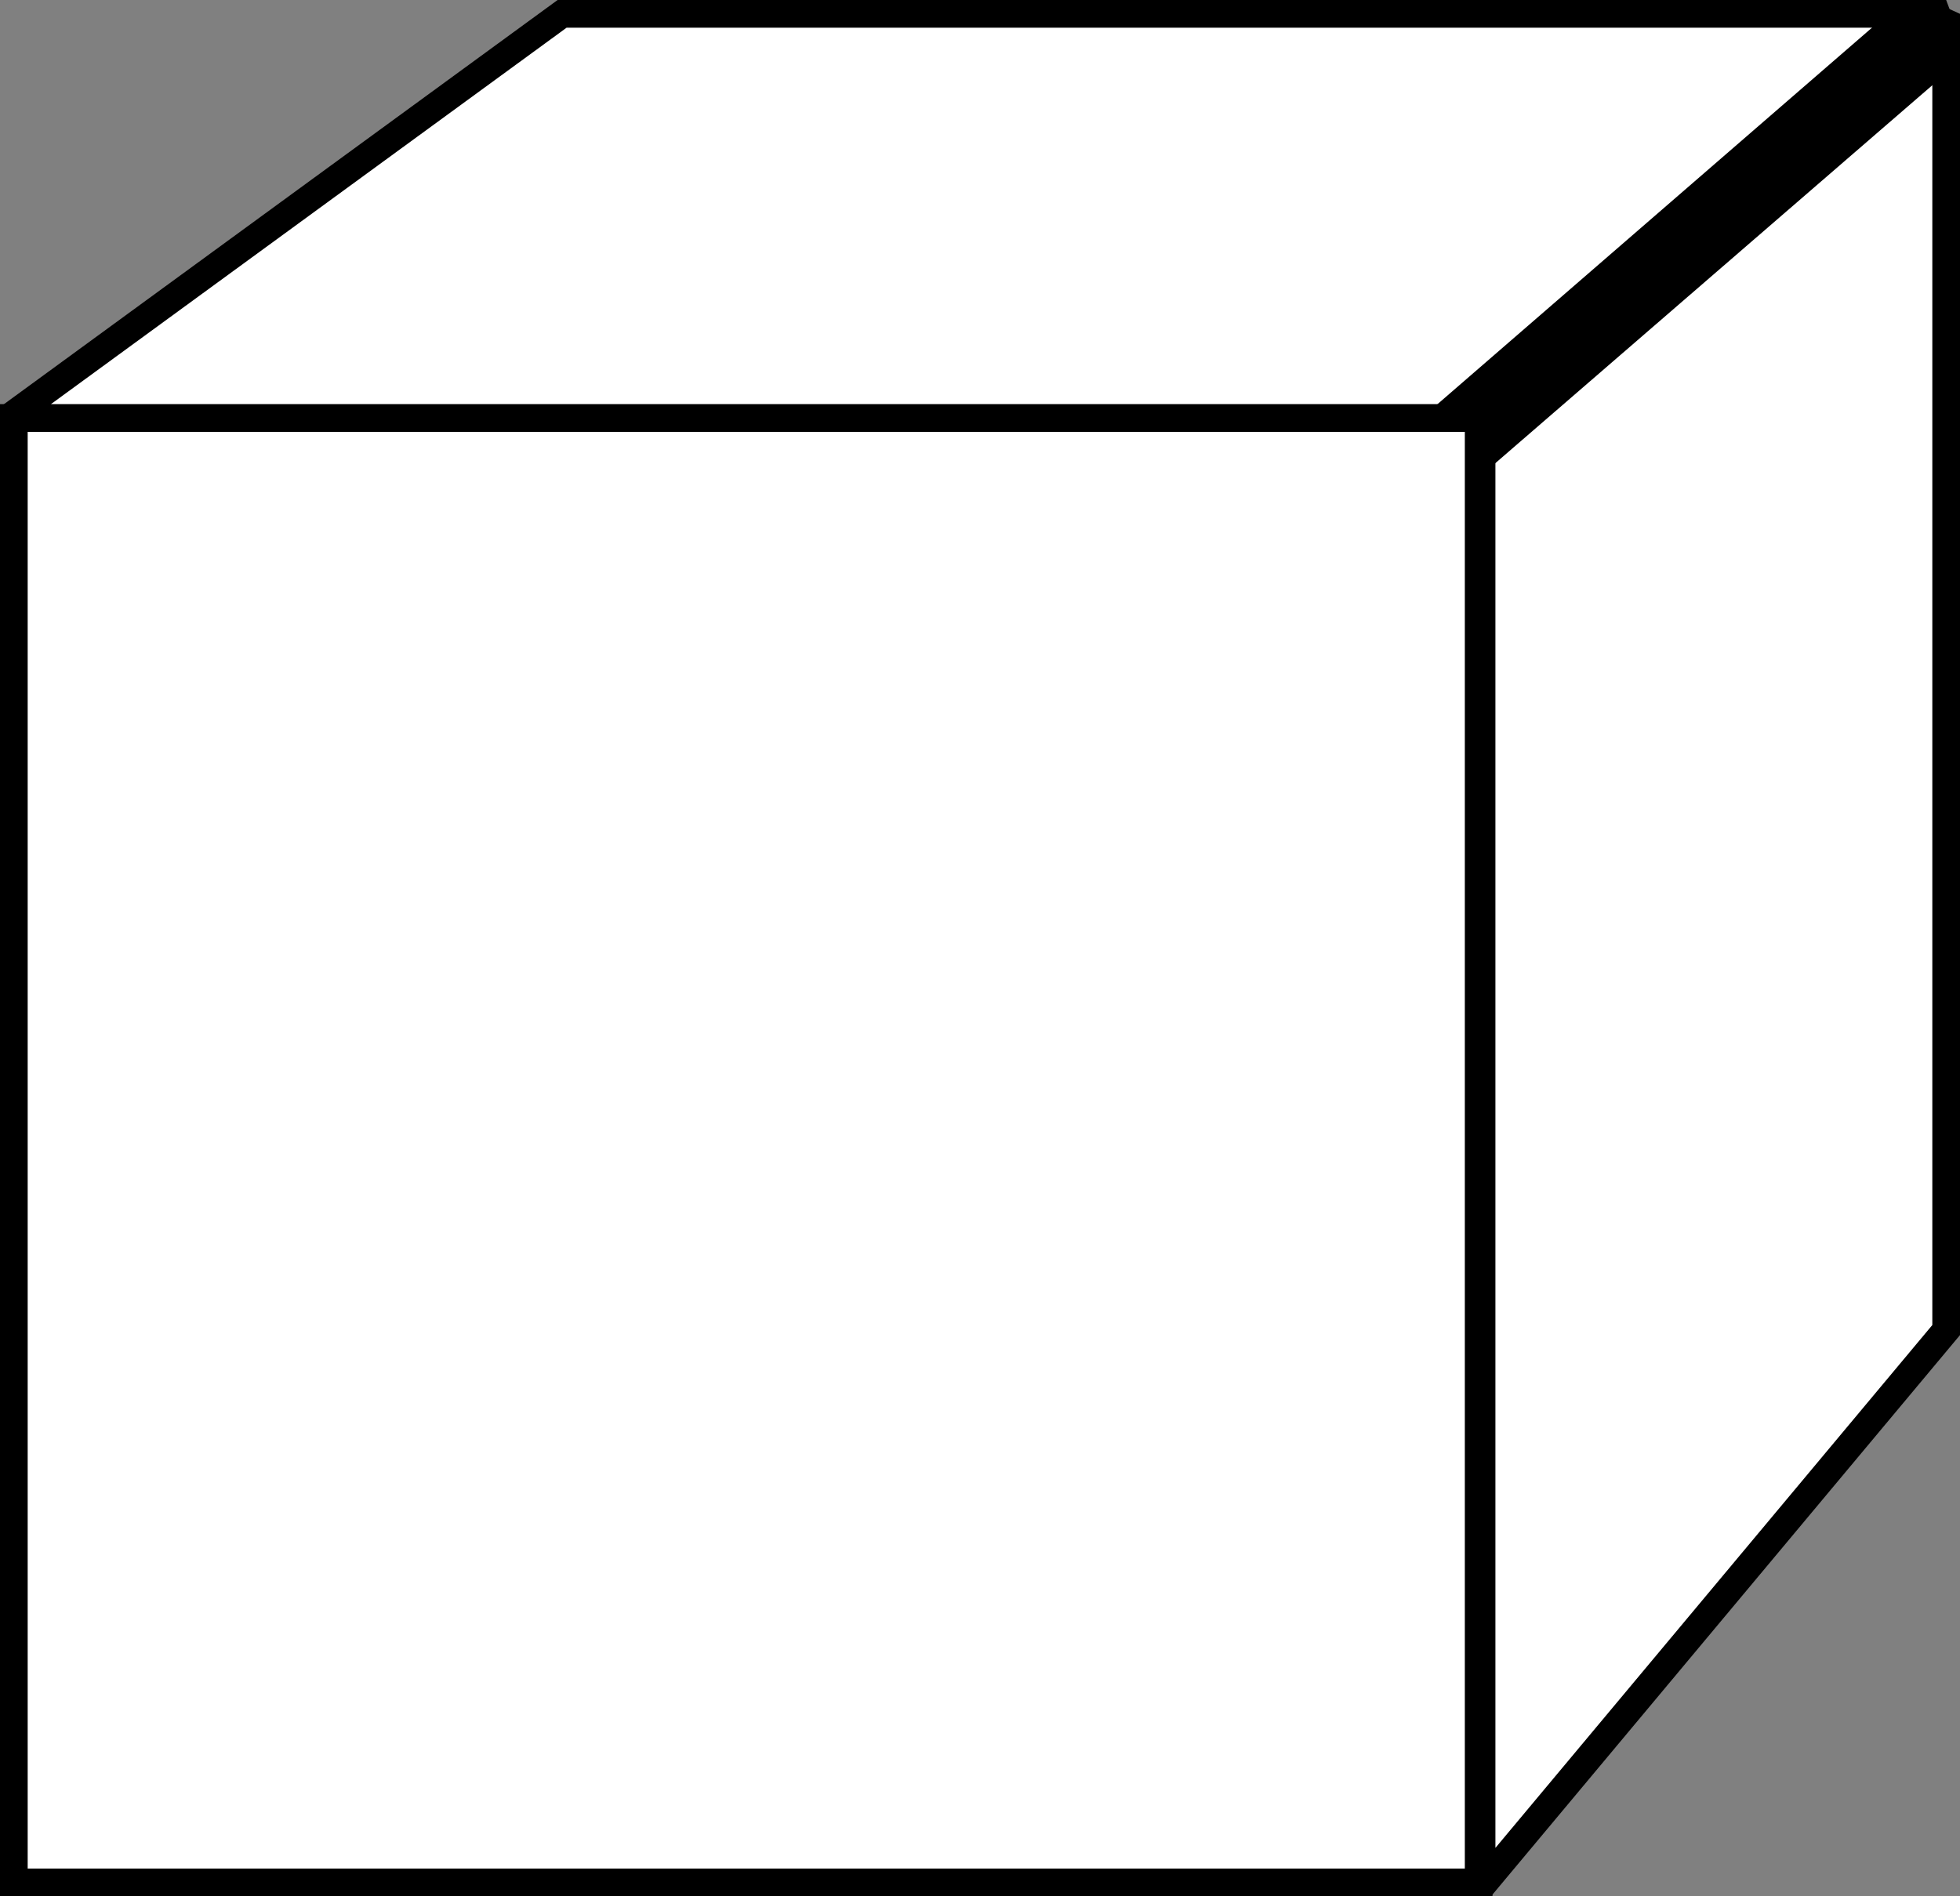
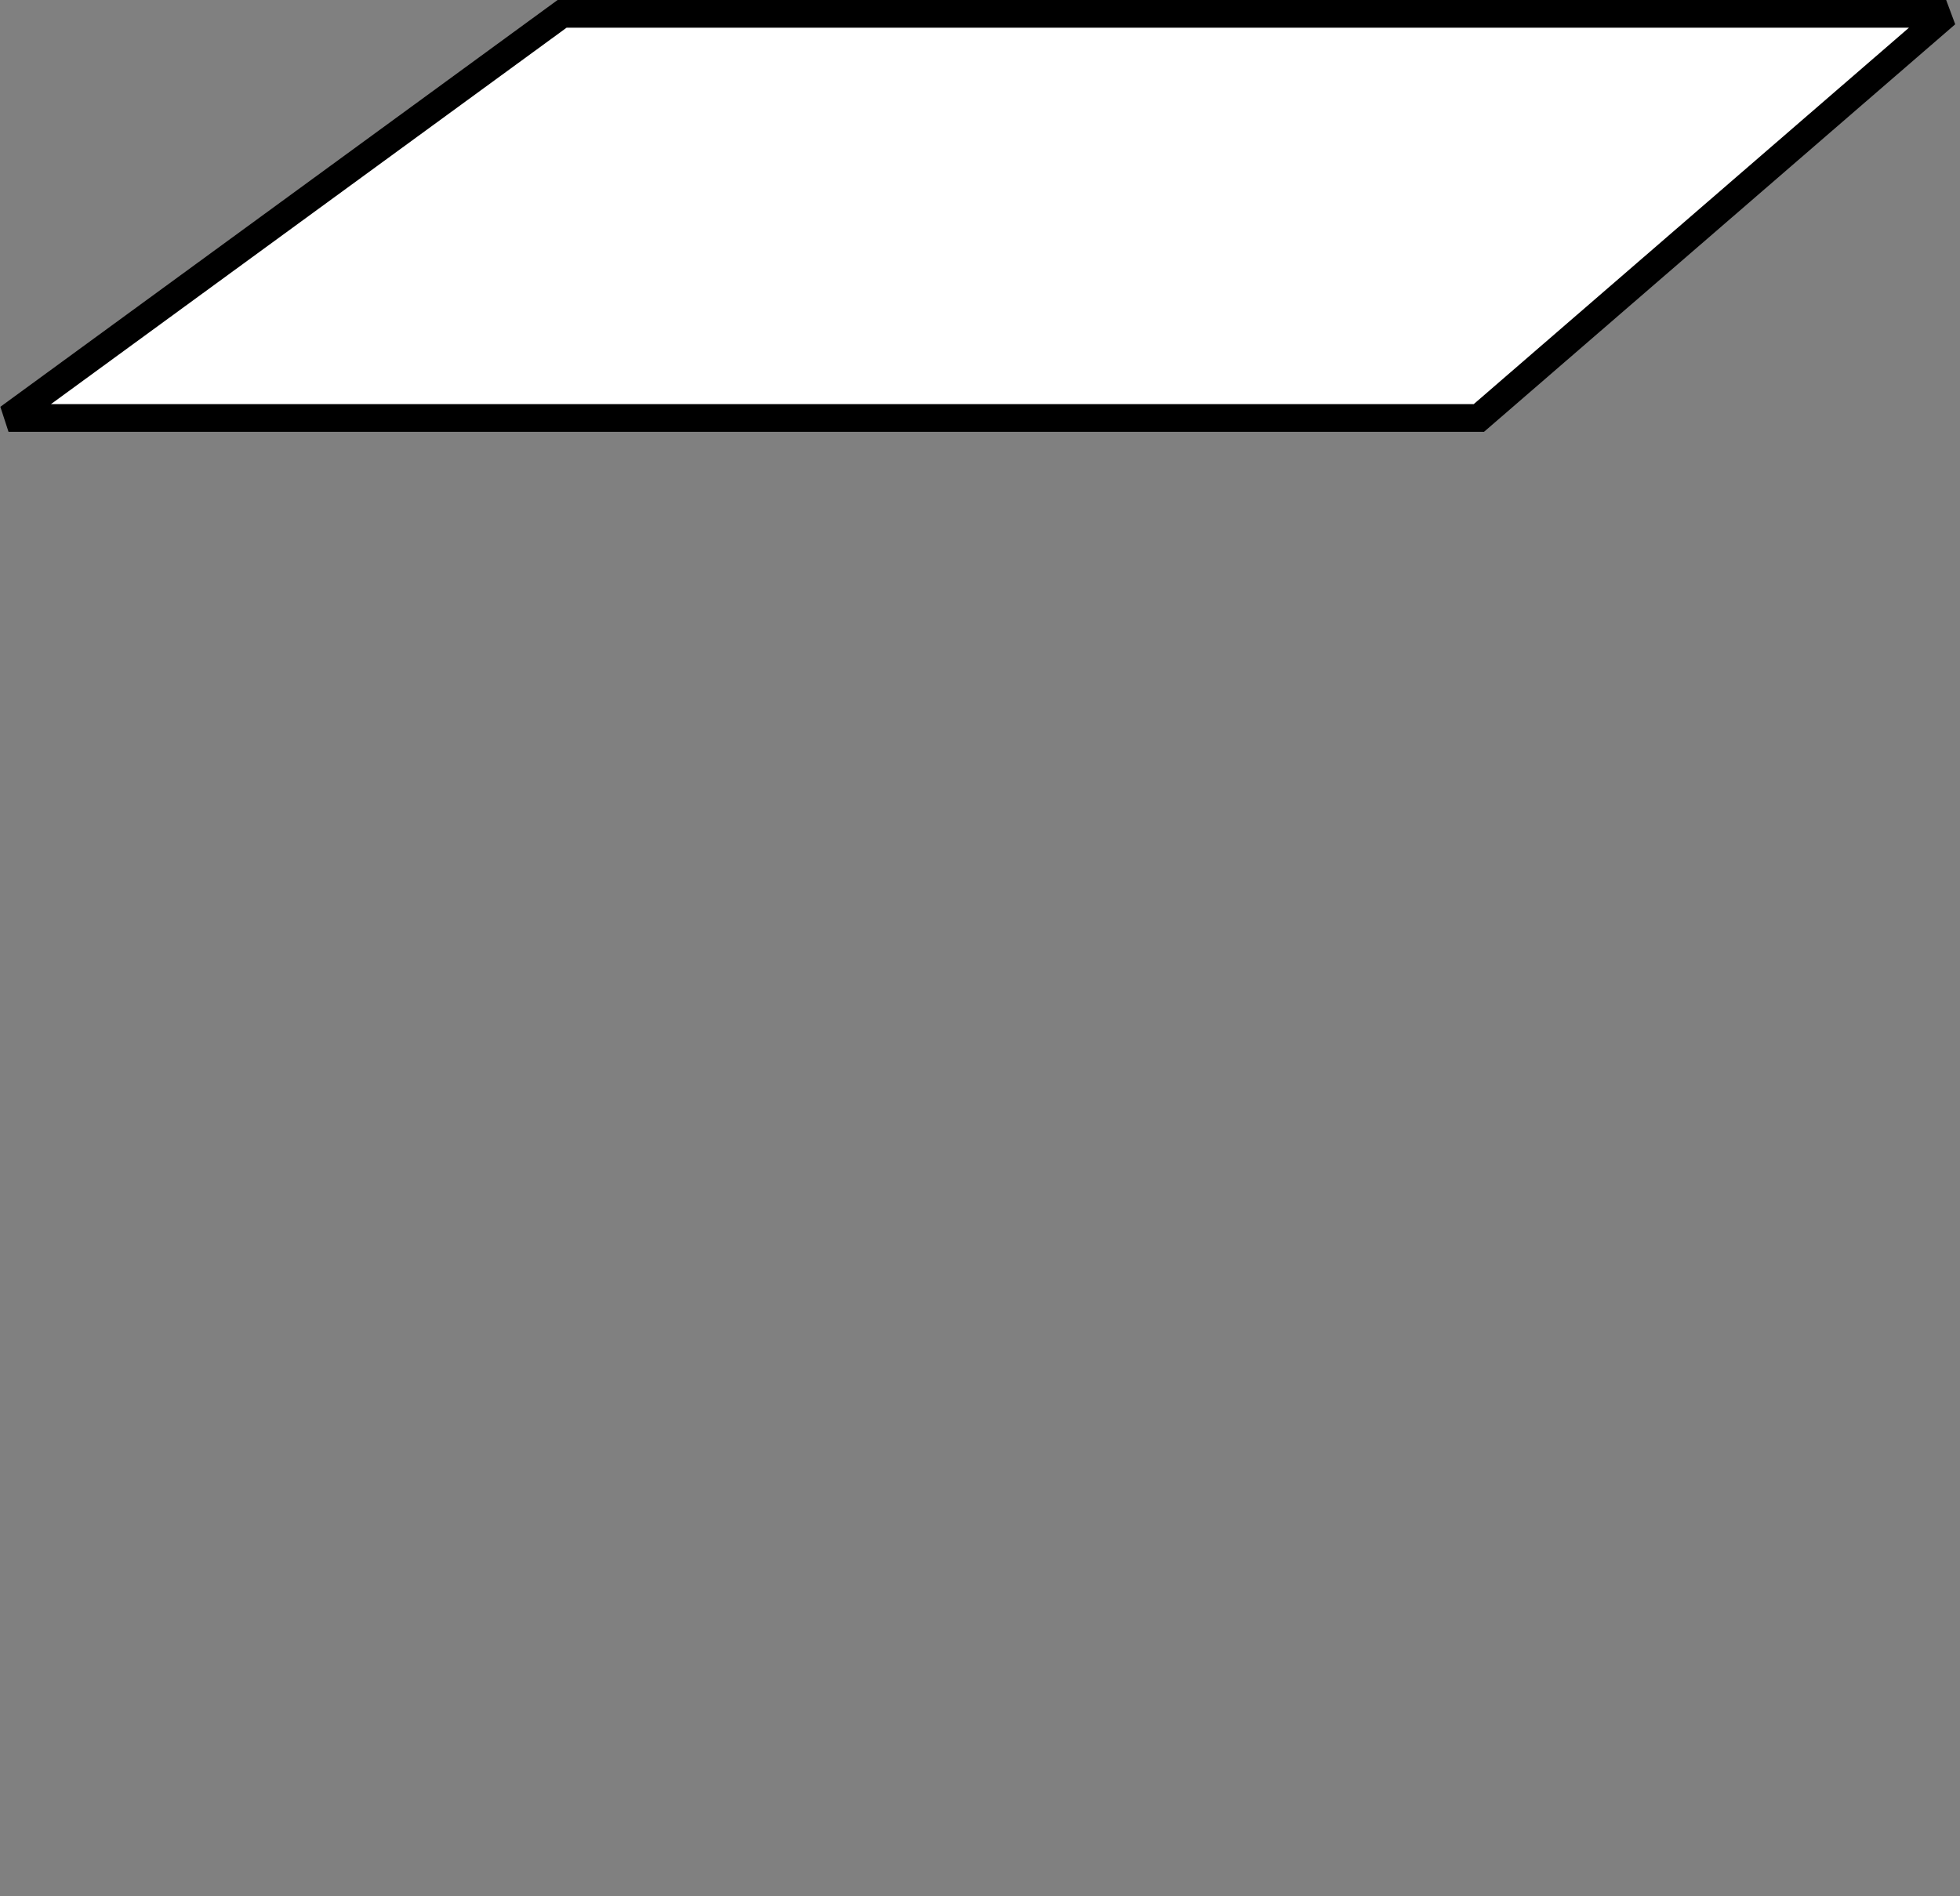
<svg xmlns="http://www.w3.org/2000/svg" version="1.1" id="callouts" x="0px" y="0px" width="56.646px" height="54.818px" viewBox="0 0 56.646 54.818" enable-background="new 0 0 56.646 54.818" xml:space="preserve">
  <rect x="0" y="0" width="56.646" height="54.818" fill="#808080" stroke="none" />
-   <polygon fill="#FFFFFF" stroke="#000000" stroke-width="0.8" stroke-miterlimit="2" points="56.246,0.4 56.246,38.45   42.819,54.523 42.819,12.083 " />
-   <rect x="0.4" y="12.083" fill="#FFFFFF" stroke="#000000" stroke-width="0.8" stroke-miterlimit="10" width="42.335" height="42.335" />
  <polygon fill="#FFFFFF" stroke="#000000" stroke-width="0.8" stroke-miterlimit="2" points="42.741,12.083 0.246,12.083   16.246,0.4 56.246,0.4 " />
  <g>
-     <line fill="#FFFFFF" x1="55.904" y1="0.828" x2="42.399" y2="12.511" />
-     <polygon points="43.184,13.418 42.444,12.418 41.499,11.723 54.684,0.296 56.027,0.695 56.267,2.1  " />
-   </g>
+     </g>
</svg>